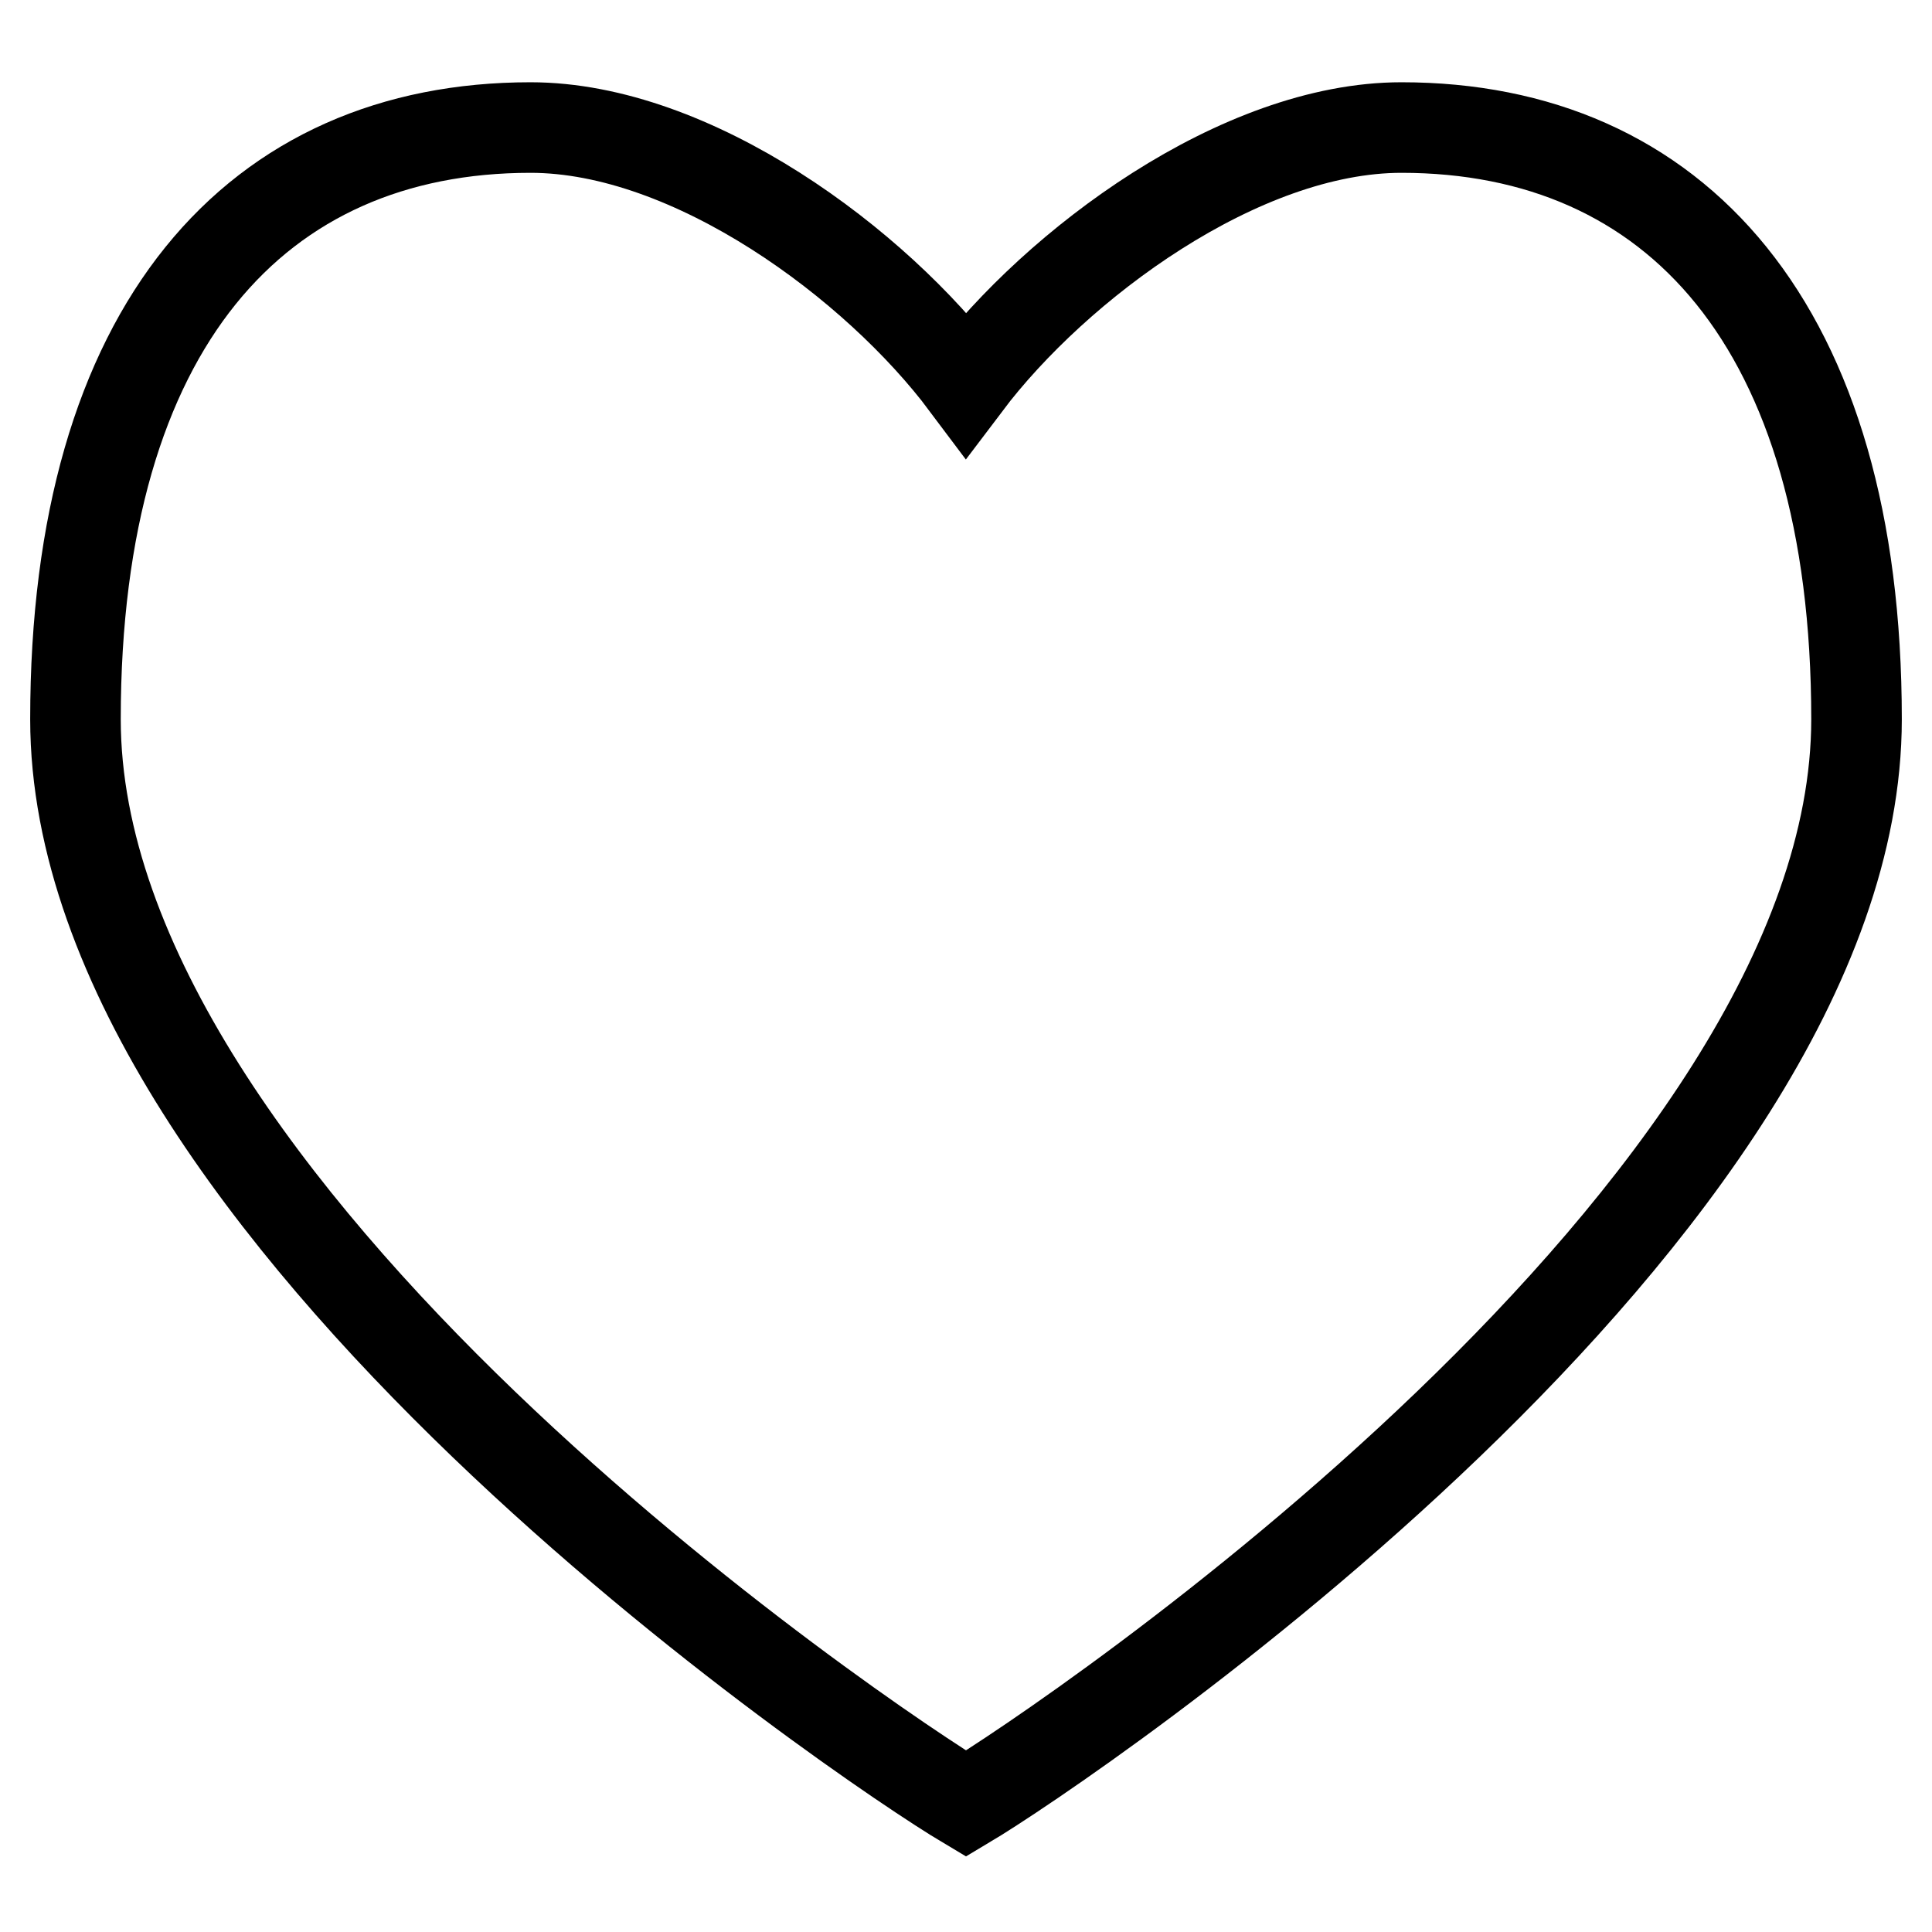
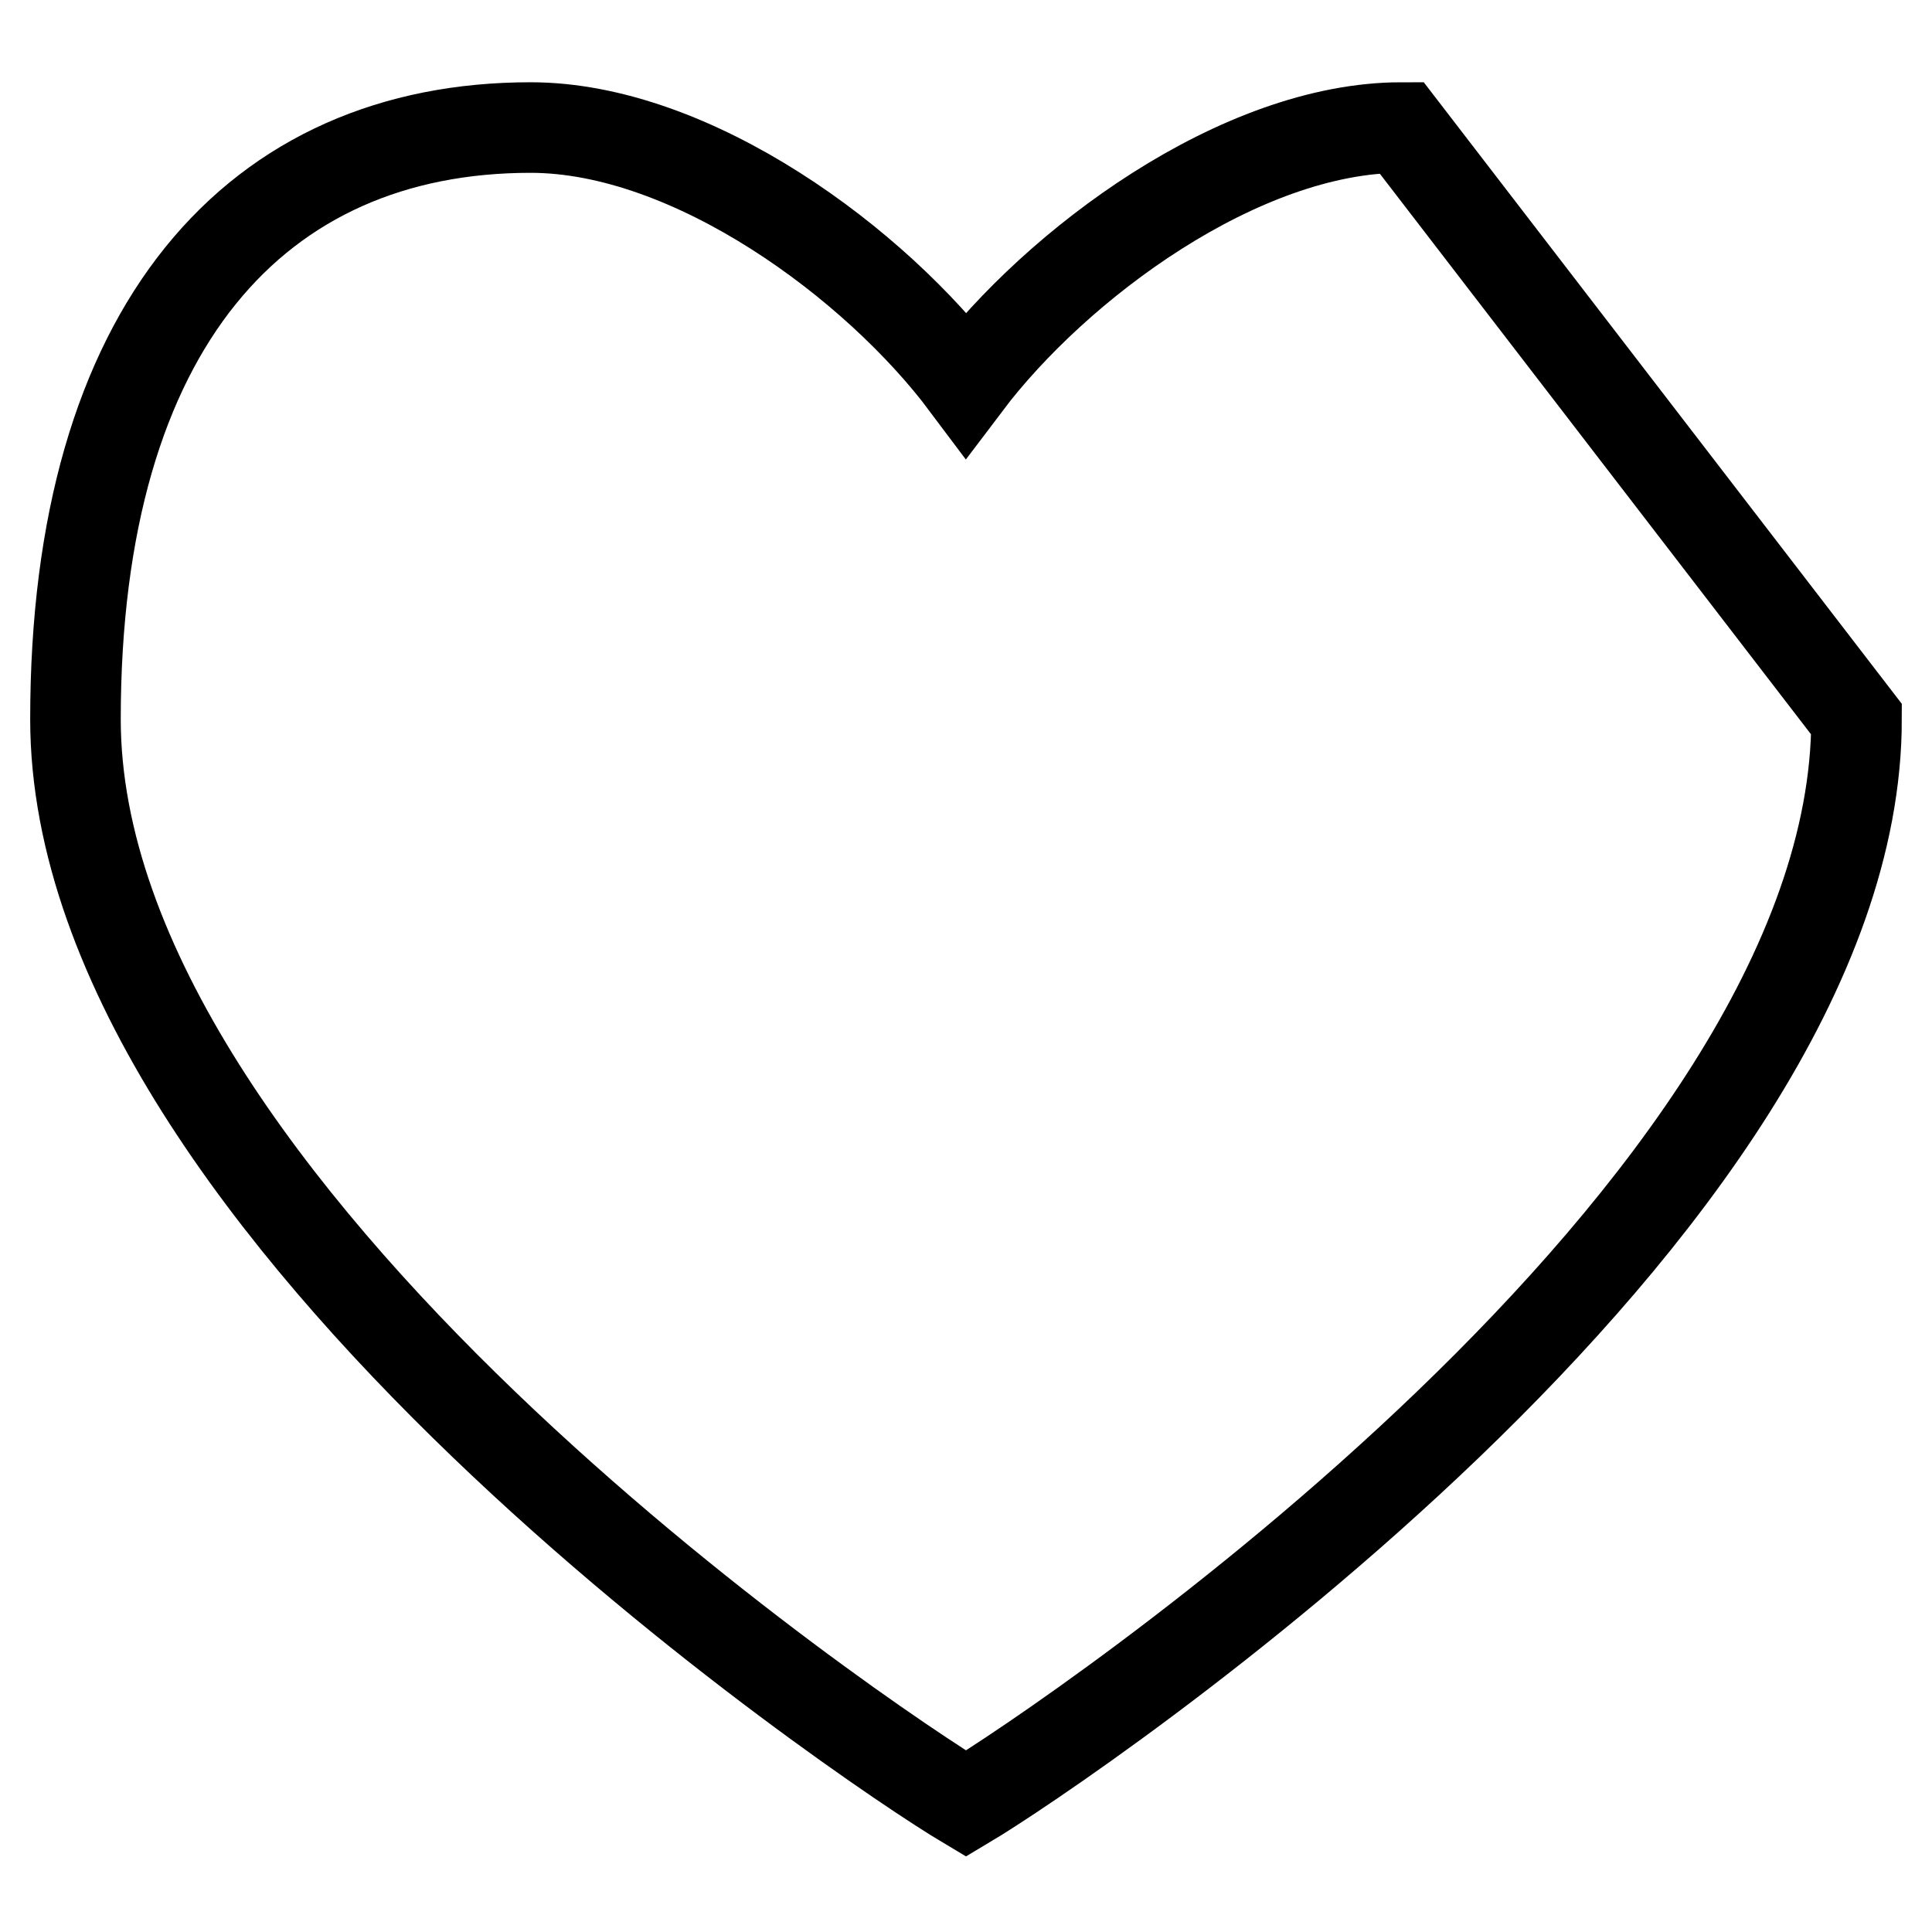
<svg xmlns="http://www.w3.org/2000/svg" version="1.1" x="0px" y="0px" viewBox="0 0 256 256" enable-background="new 0 0 256 256" xml:space="preserve">
  <g>
    <g>
-       <path stroke-width="12" fill-opacity="0" stroke="#000000" d="M185.7,16.9c-21.4,0-45.7,18.1-57.7,34c-11.9-15.9-36.2-34-57.7-34C34.1,16.9,10,43.1,10,95.3c0,65.3,104.9,135.9,118,143.7c13.1-7.8,118-78.4,118-143.7C246,43.1,221.9,16.9,185.7,16.9z" />
+       <path stroke-width="12" fill-opacity="0" stroke="#000000" d="M185.7,16.9c-21.4,0-45.7,18.1-57.7,34c-11.9-15.9-36.2-34-57.7-34C34.1,16.9,10,43.1,10,95.3c0,65.3,104.9,135.9,118,143.7c13.1-7.8,118-78.4,118-143.7z" />
    </g>
  </g>
</svg>